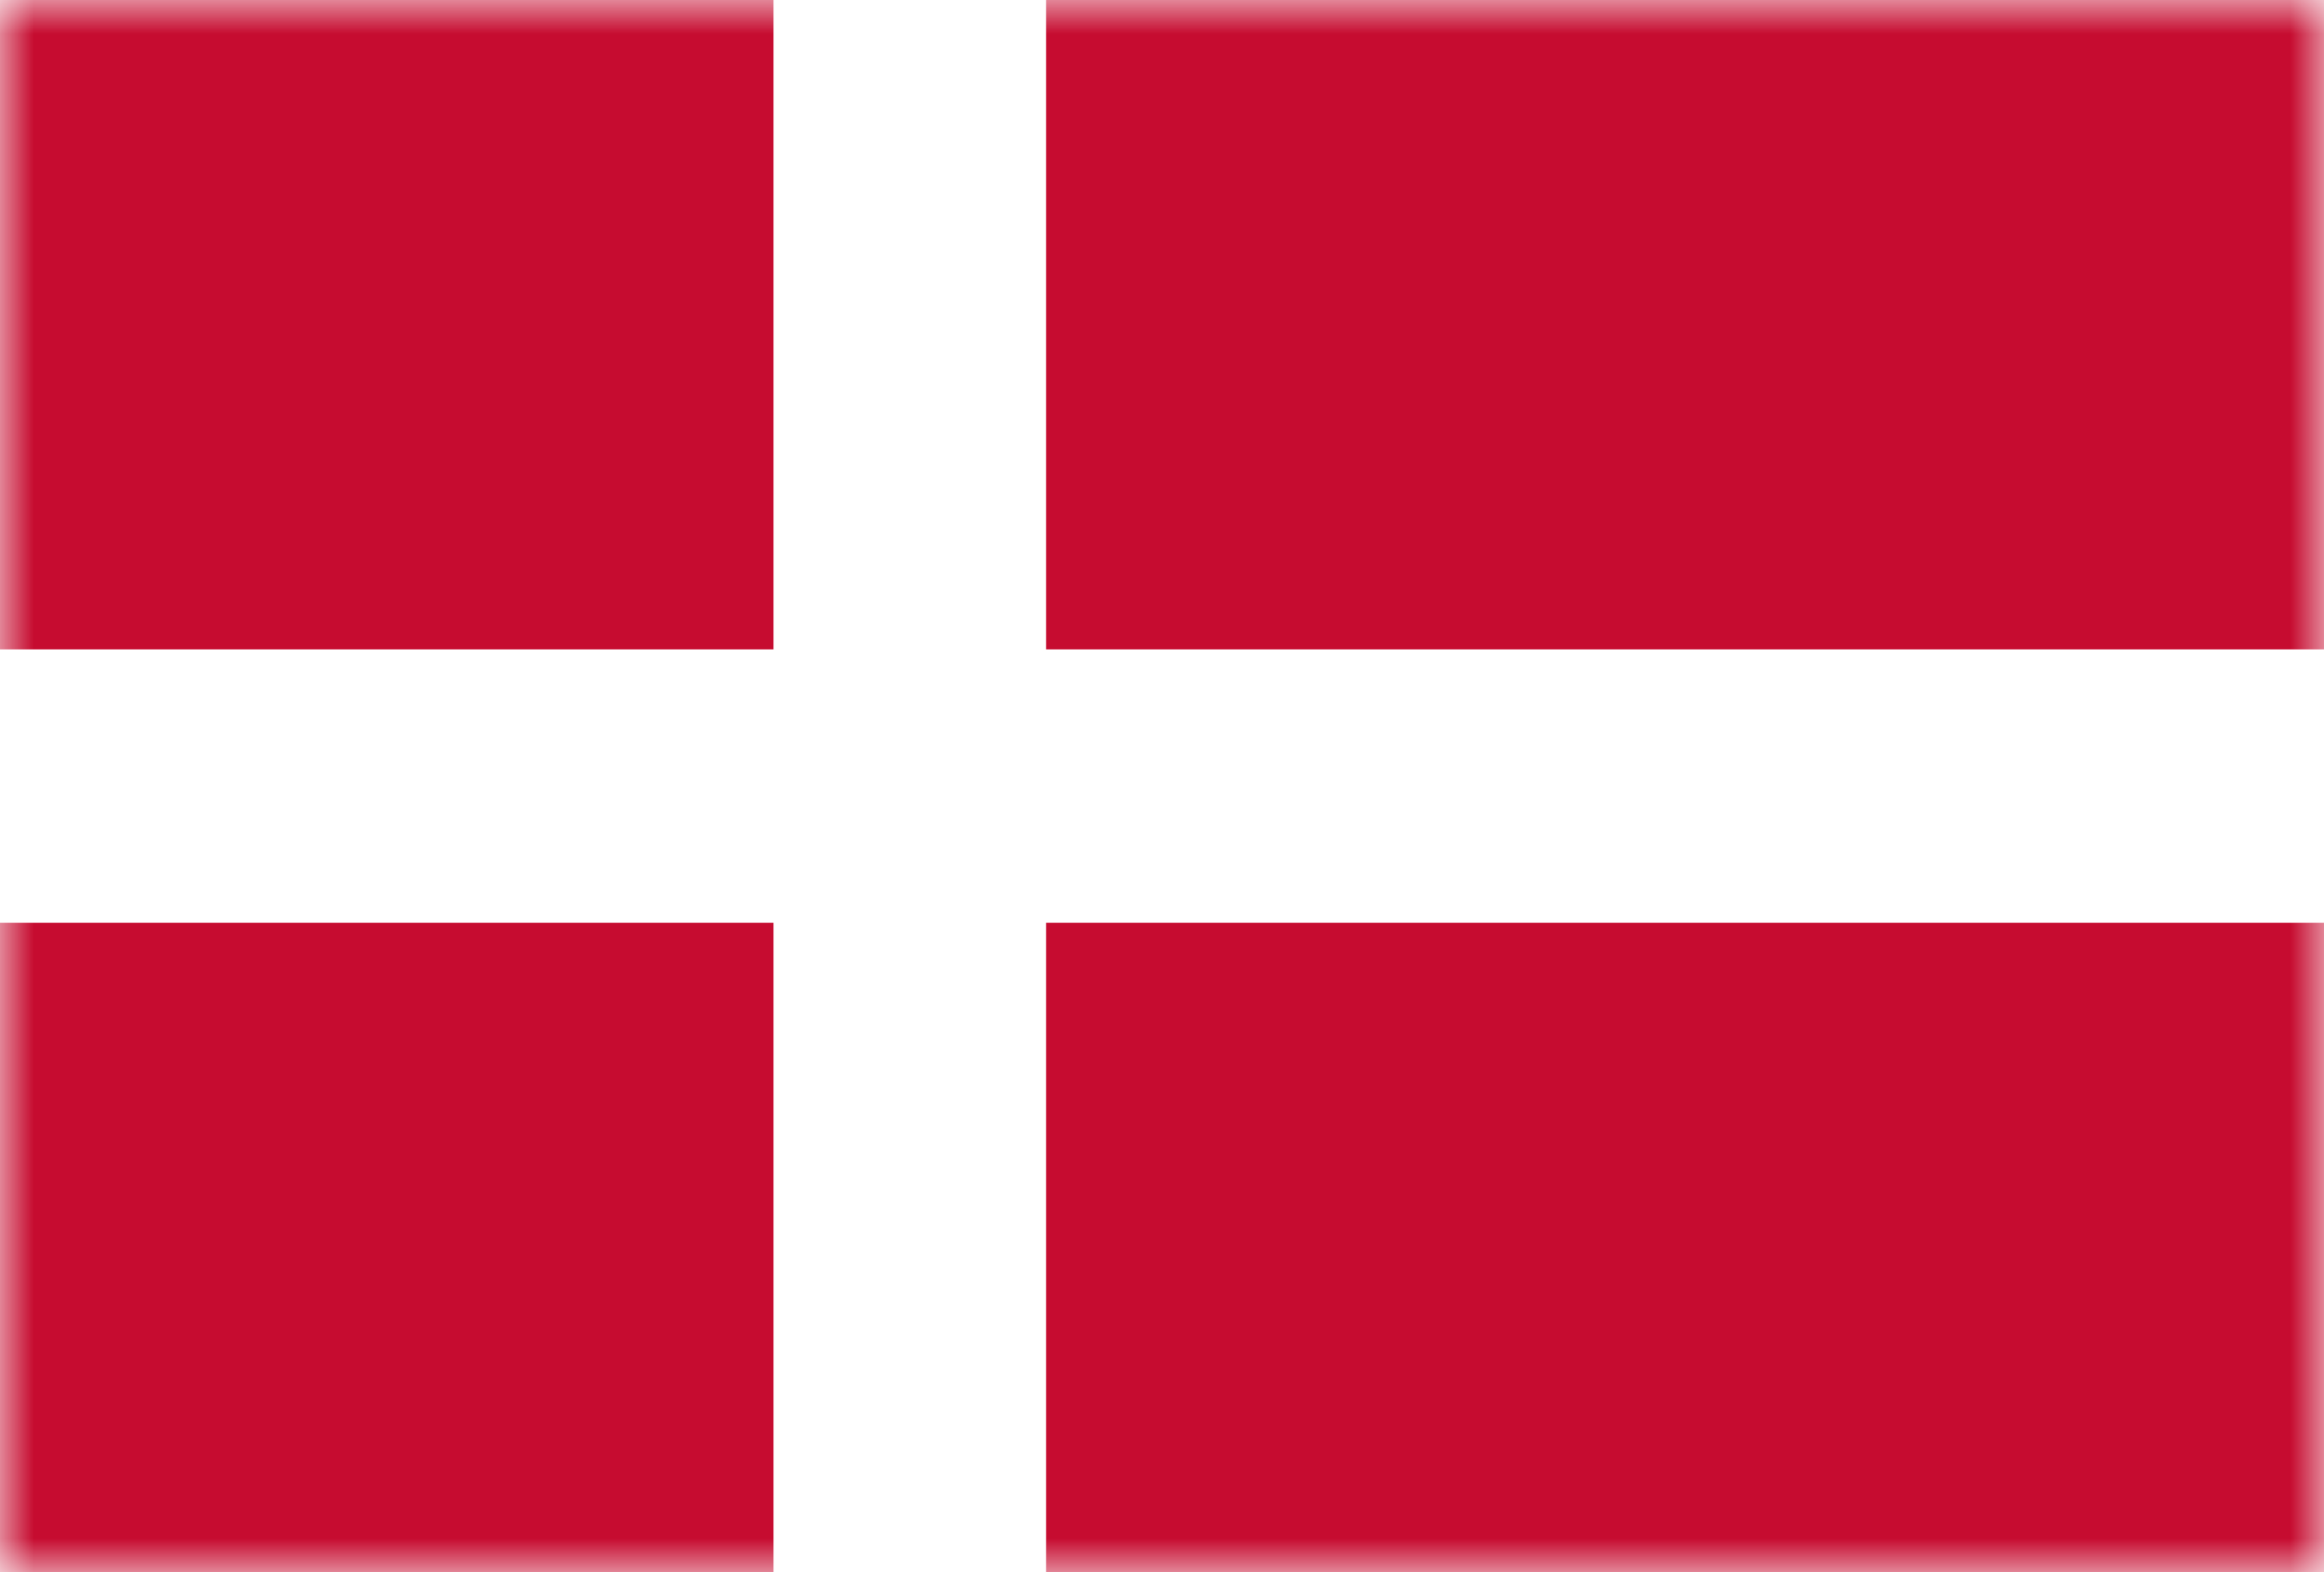
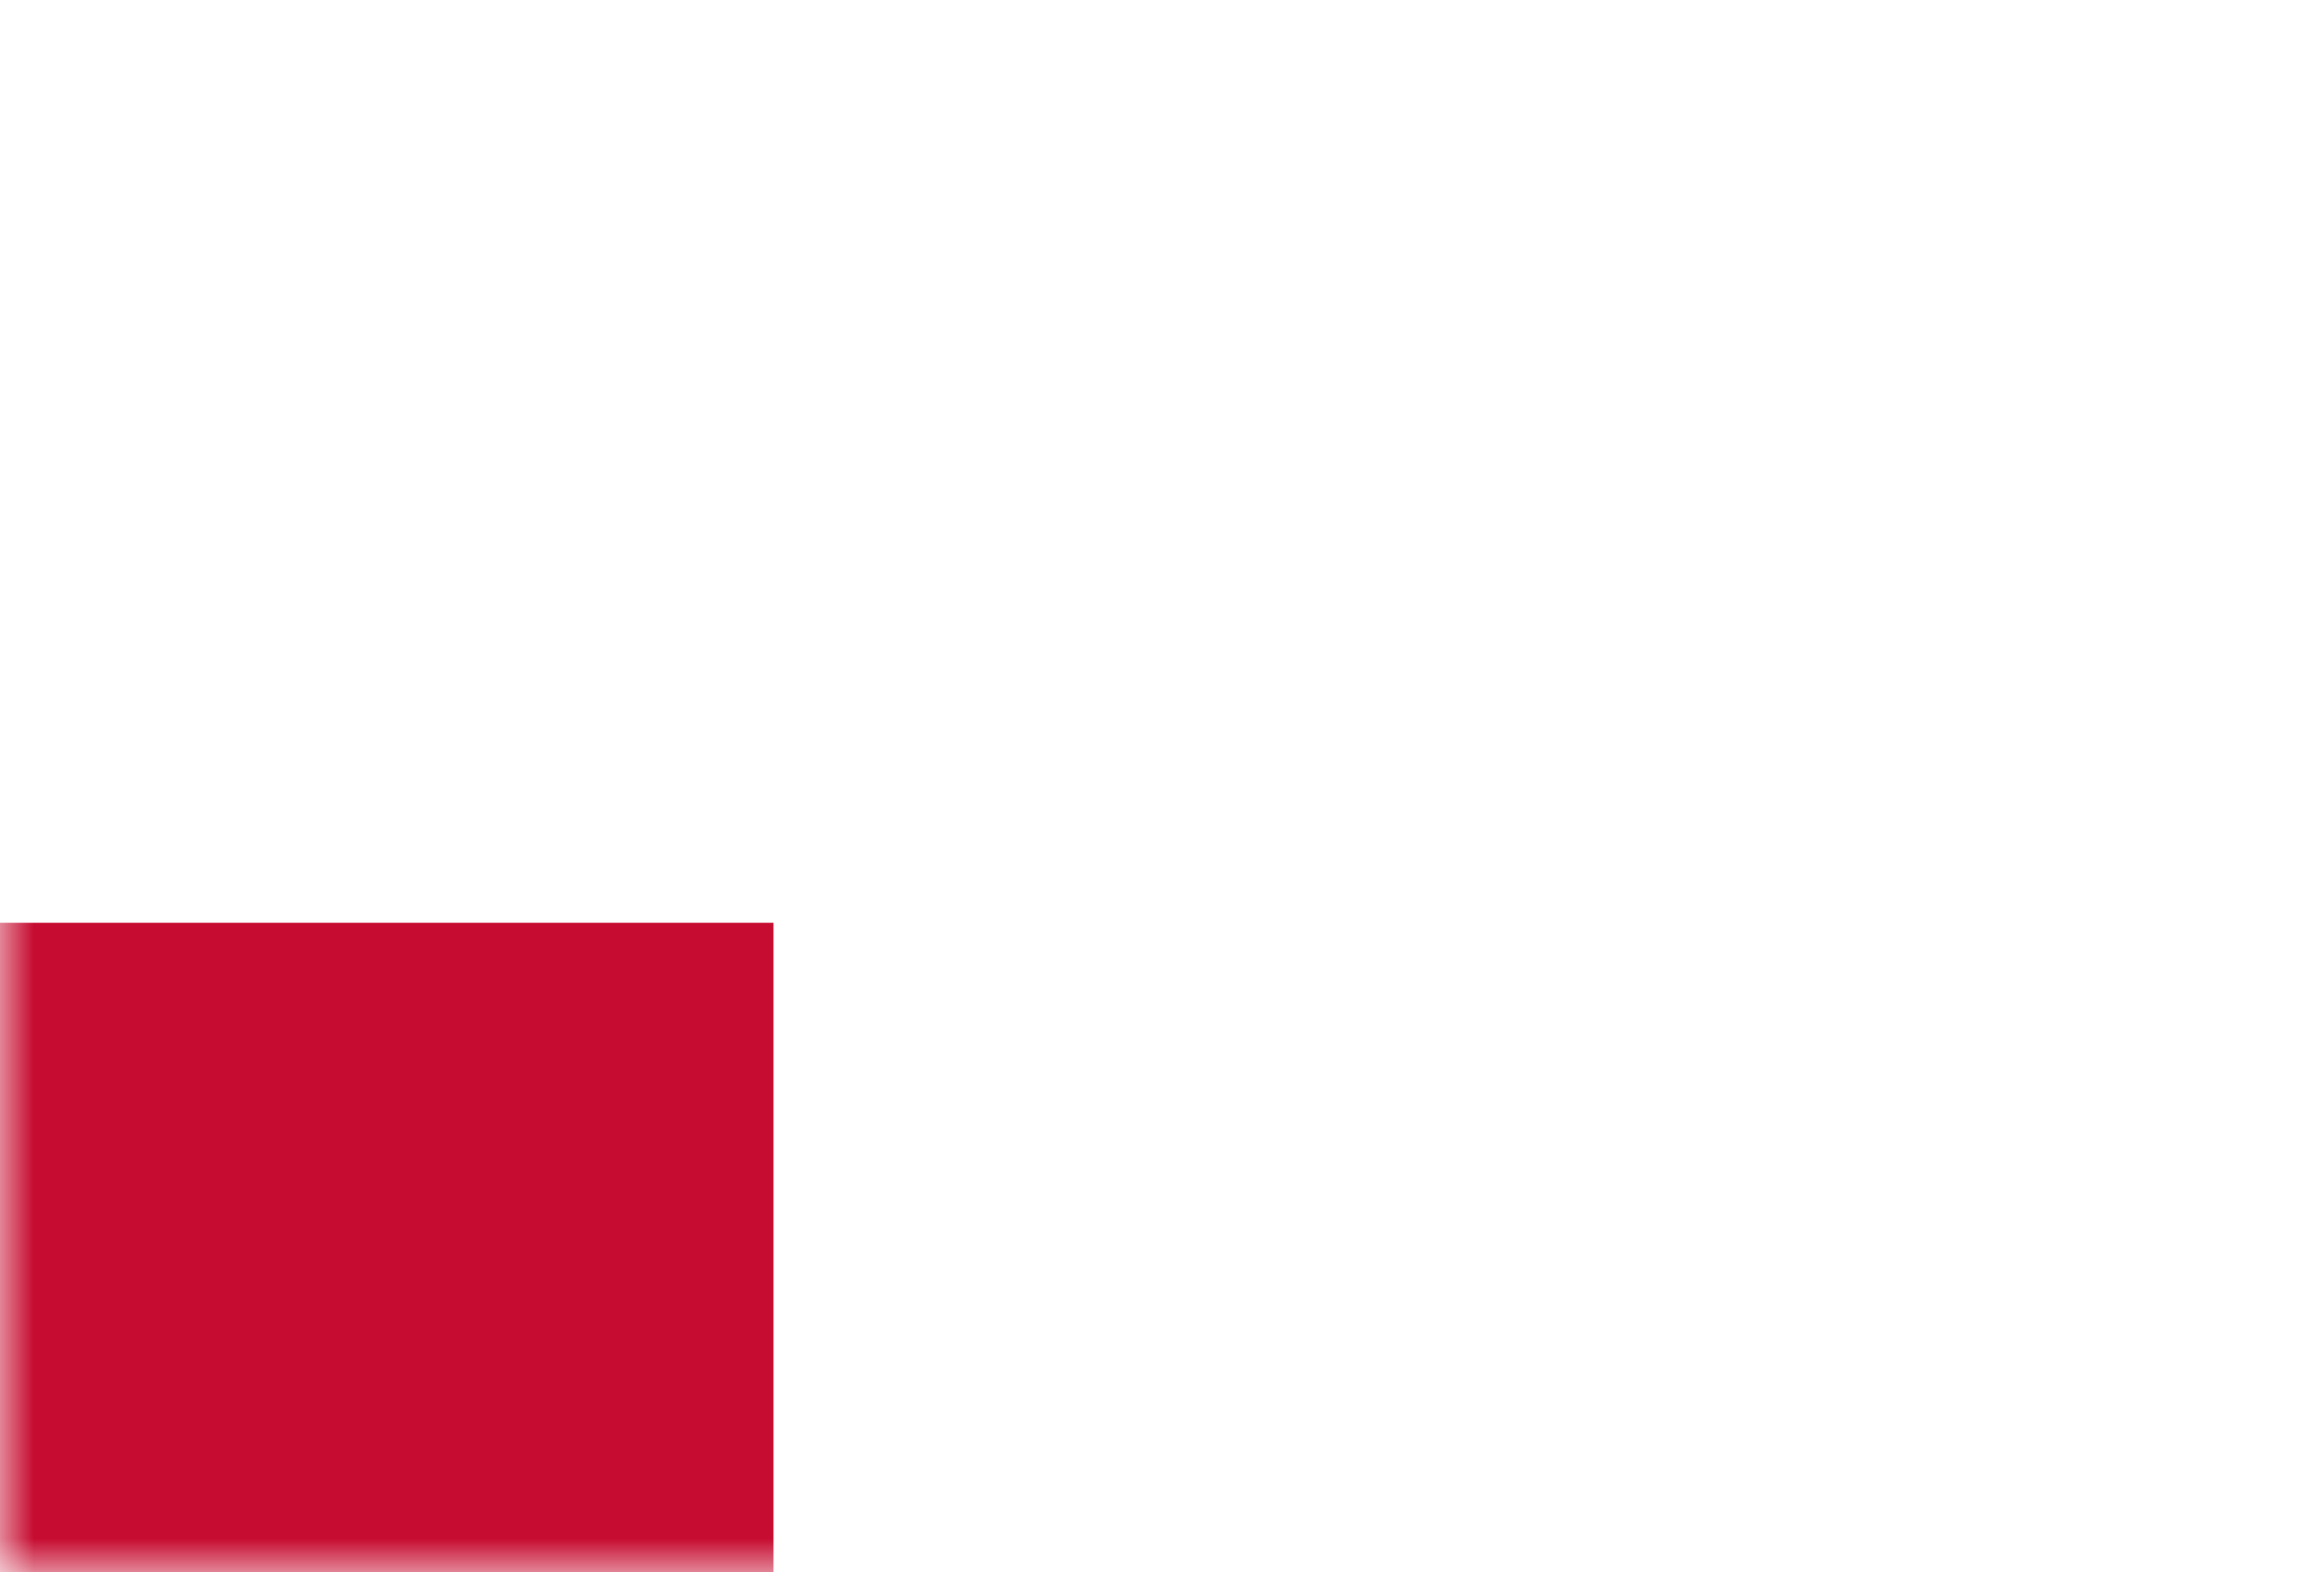
<svg xmlns="http://www.w3.org/2000/svg" xmlns:xlink="http://www.w3.org/1999/xlink" width="34px" height="23px" viewBox="0 0 34 23" version="1.1">
  <rect x="0" y="0" width="34" height="23" fill="#333333" stroke="none" />
  <title>Group 21</title>
  <desc>Created with Sketch.</desc>
  <defs>
    <rect id="path-1" x="0" y="0" width="34" height="23" />
  </defs>
  <g id="Page-1" stroke="none" stroke-width="1" fill="none" fill-rule="evenodd">
    <g id="Home" transform="translate(-615, -3876)">
      <g id="Group-7" transform="translate(0, 3608)">
        <g id="Group-21" transform="translate(615, 268)">
          <mask id="mask-2" fill="white">
            <use xlink:href="#path-1" />
          </mask>
          <use id="Mask" fill="#FFFFFF" xlink:href="#path-1" />
          <g mask="url(#mask-2)">
-             <rect id="Rectangle-11" fill="#FFFFFF" x="0" y="0" width="34" height="23" />
-             <rect id="Rectangle-9" fill="#C60C30" x="0" y="0" width="11.316" height="9.5" />
-             <rect id="Rectangle-9" fill="#C60C30" x="15.304" y="0" width="18.7" height="9.5" />
            <rect id="Rectangle-9" fill="#C60C30" x="0" y="13.5" width="11.316" height="9.5" />
-             <rect id="Rectangle-9" fill="#C60C30" x="15.304" y="13.5" width="18.7" height="9.5" />
          </g>
        </g>
      </g>
    </g>
  </g>
</svg>